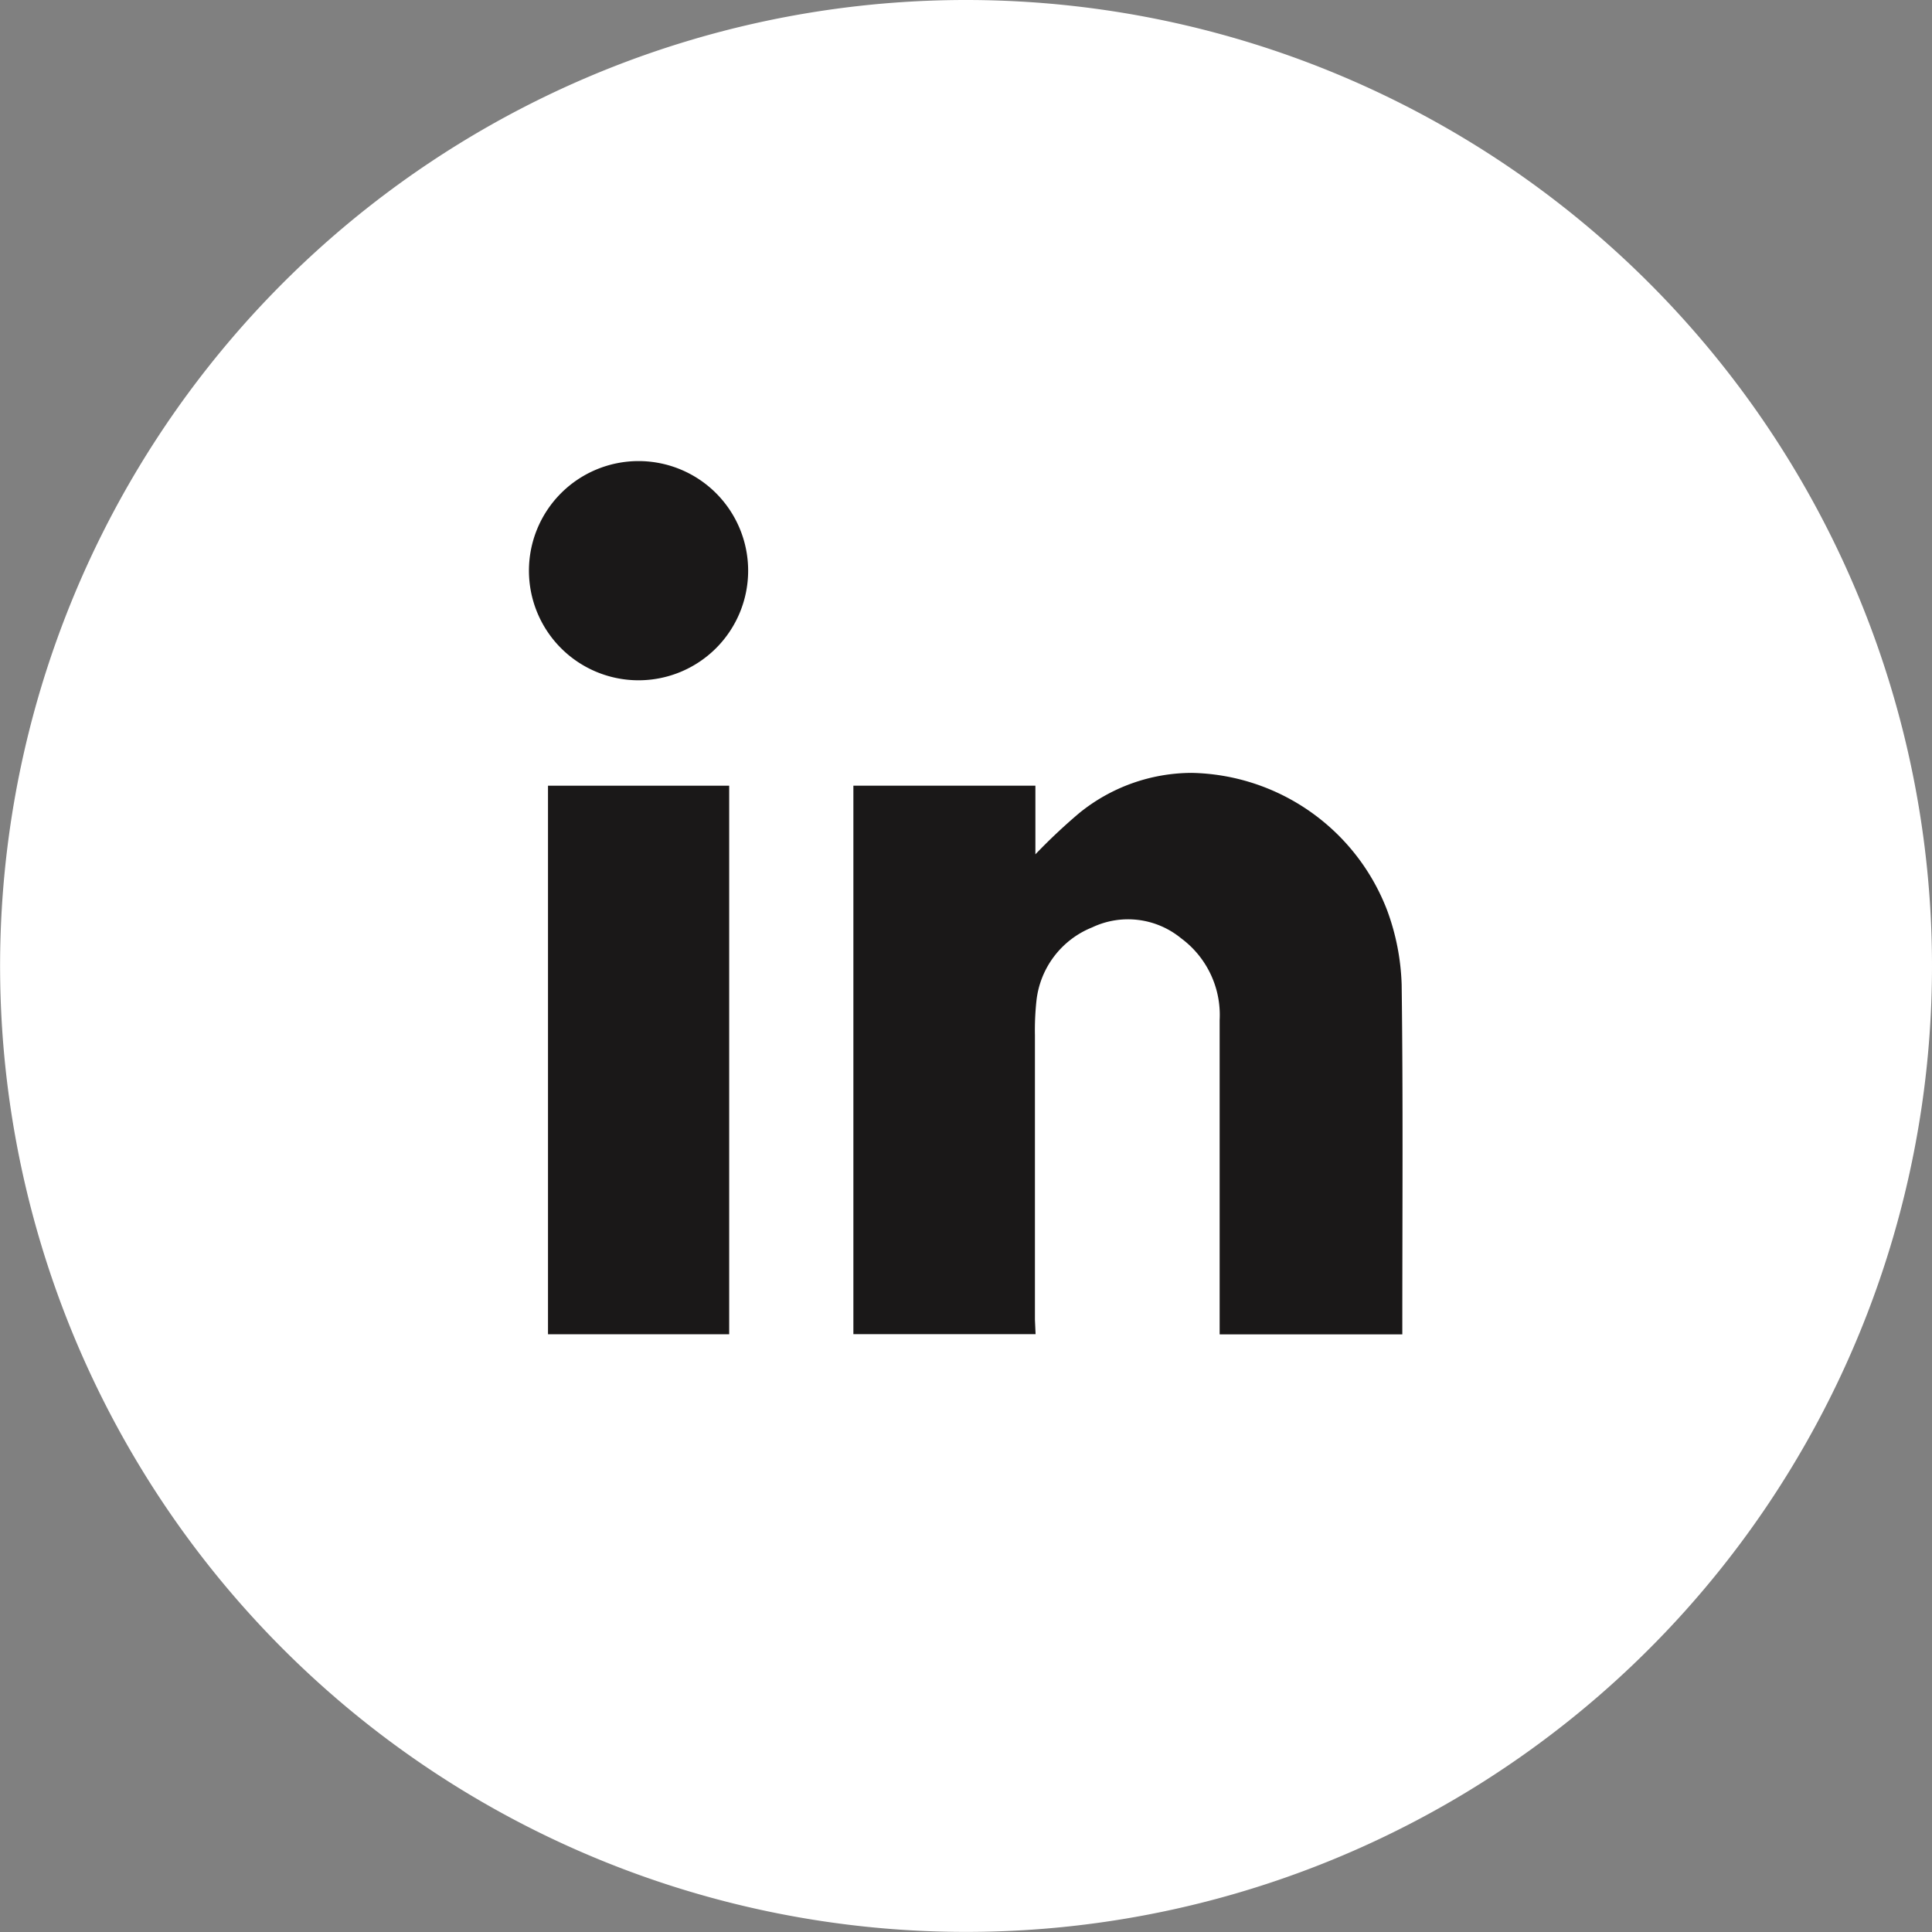
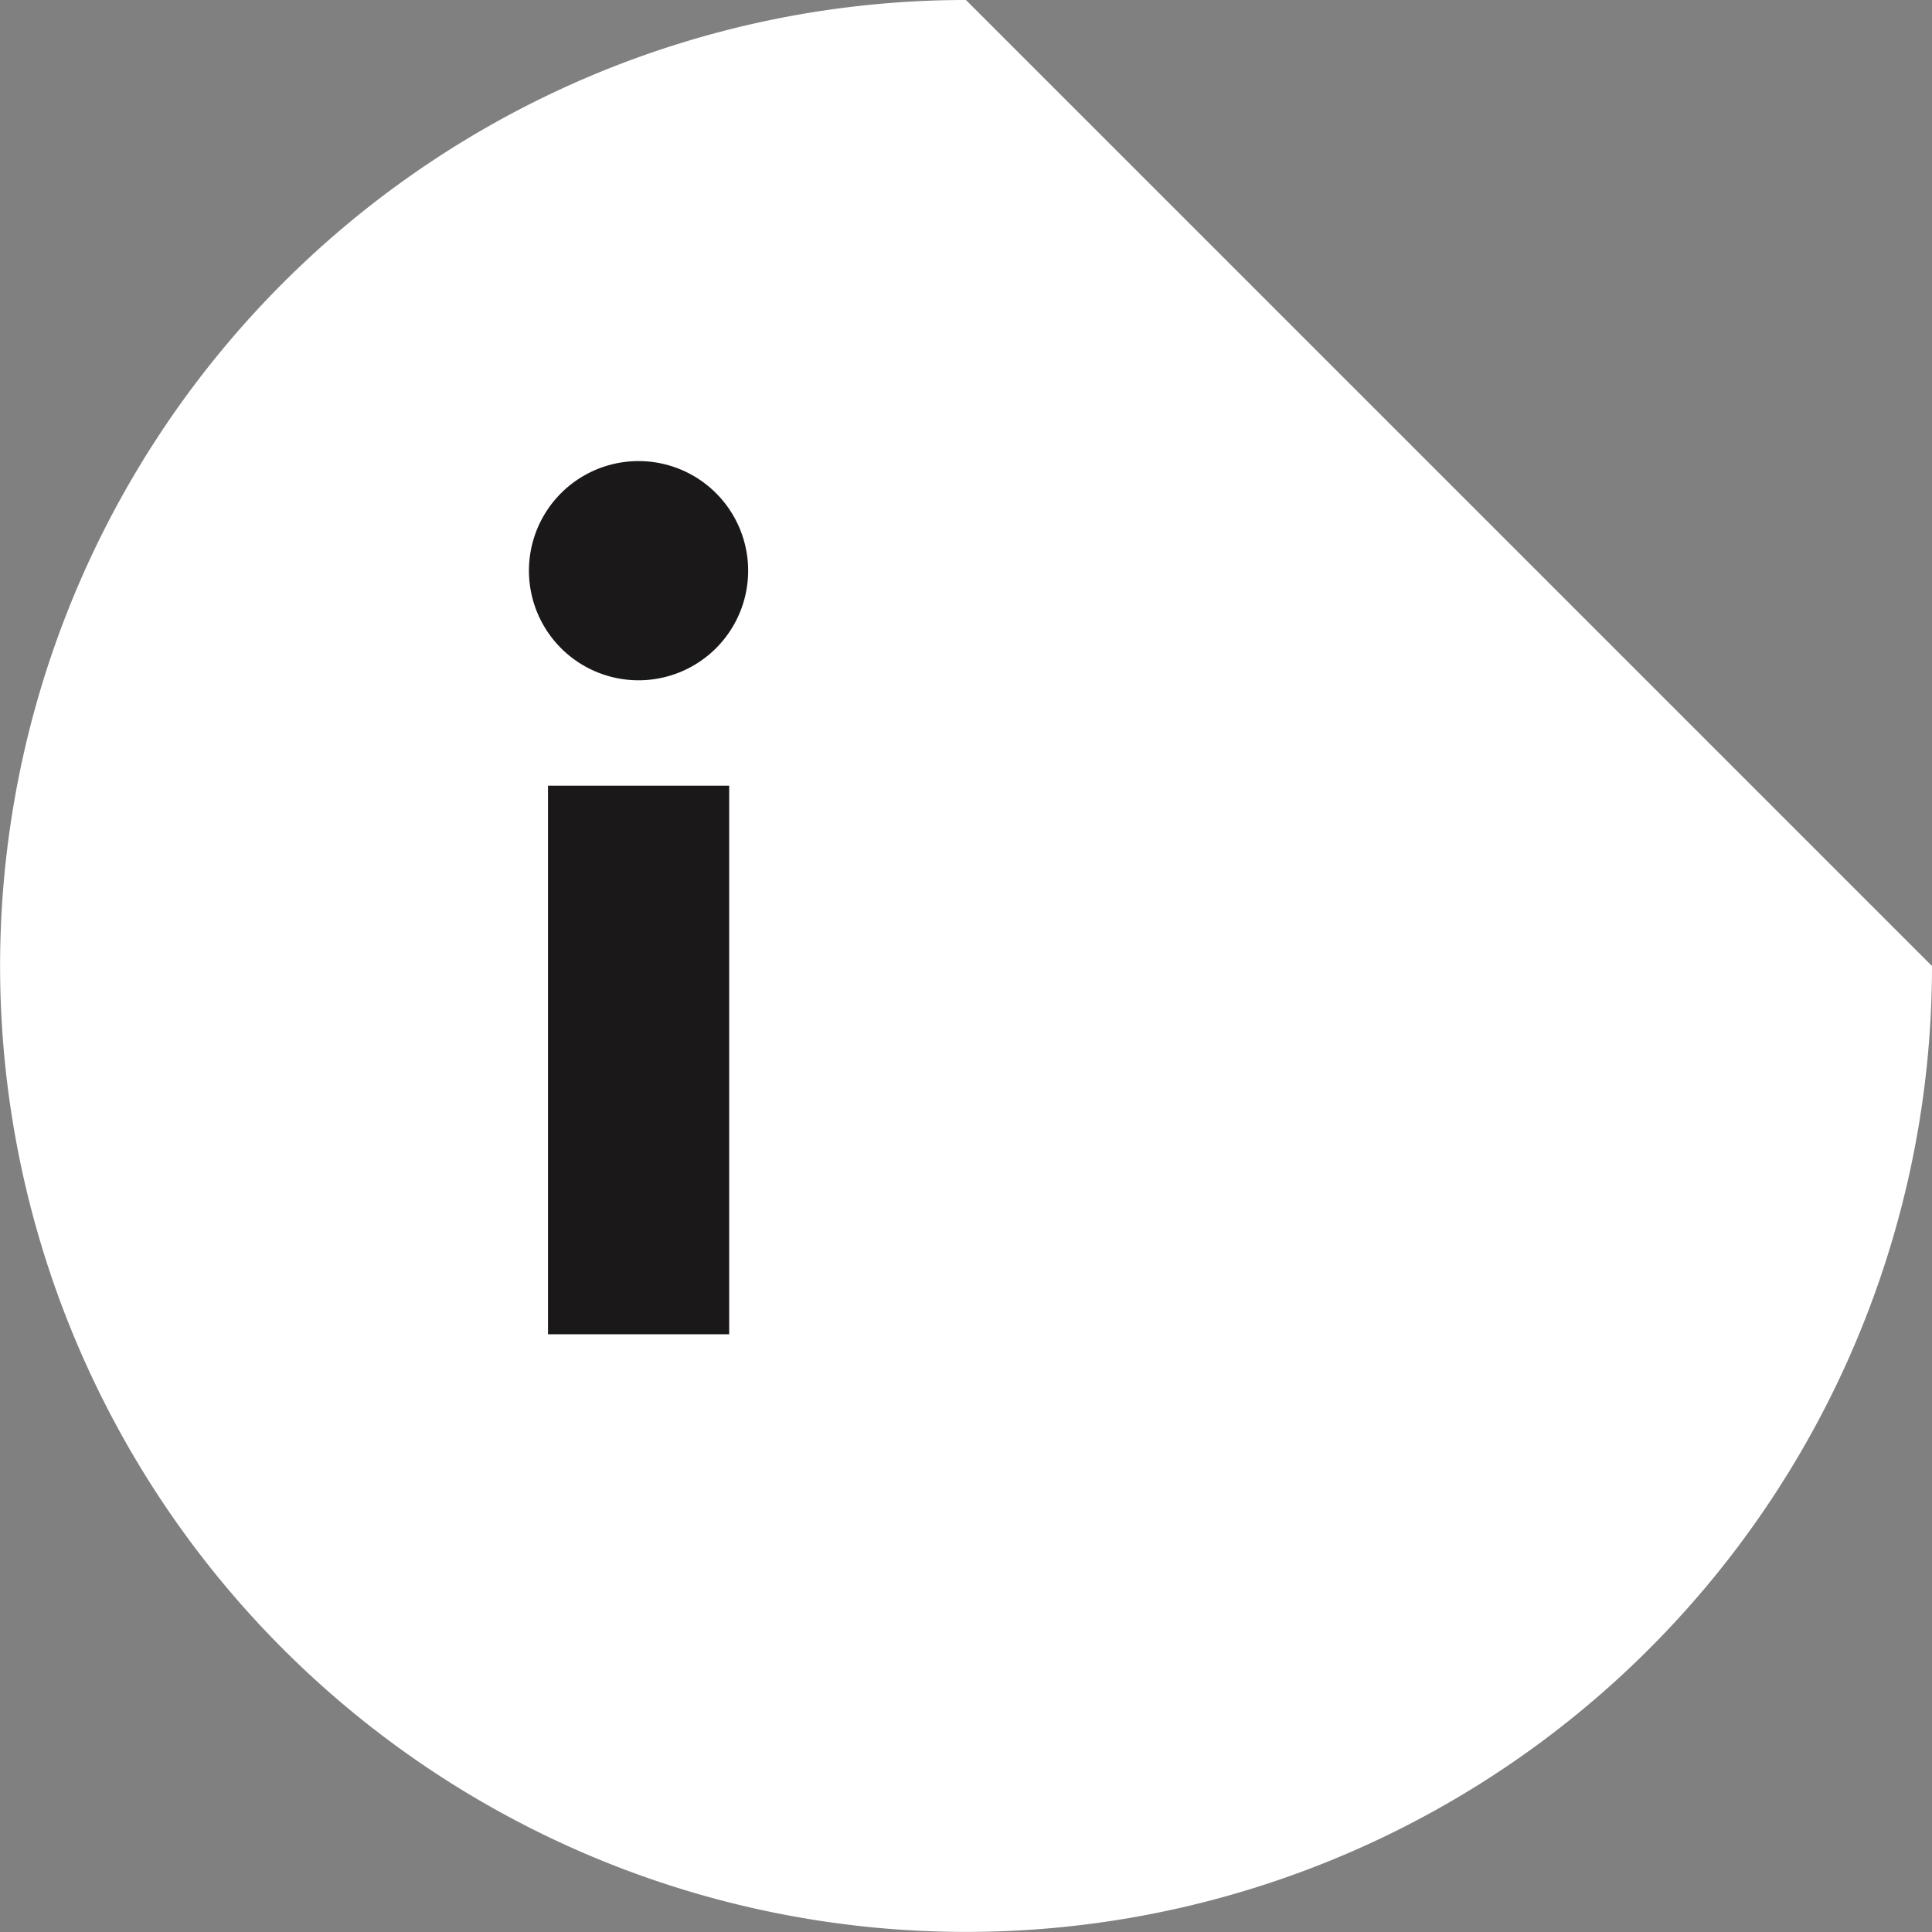
<svg xmlns="http://www.w3.org/2000/svg" width="20.783" height="20.783" viewBox="0 0 20.783 20.783">
  <rect x="0" y="0" width="20.783" height="20.783" fill="#808080" stroke="none" />
  <g id="Group_29" data-name="Group 29" transform="translate(-366.552 -2549)">
-     <path id="Path_50" data-name="Path 50" d="M146.429,10.392A10.391,10.391,0,1,1,136.037,0a10.392,10.392,0,0,1,10.392,10.392" transform="translate(240.906 2549)" fill="#fff" />
-     <path id="Path_51" data-name="Path 51" d="M149.56,25.92H147.6v-5.9h1.958v.738a6.237,6.237,0,0,1,.471-.443,1.927,1.927,0,0,1,1.208-.433,2.3,2.3,0,0,1,2.105,1.479,2.52,2.52,0,0,1,.156.8c.016,1.22.007,2.441.007,3.661v.1h-1.965v-.17q0-1.605,0-3.211a1.025,1.025,0,0,0-.415-.88.9.9,0,0,0-.956-.117.963.963,0,0,0-.6.792,2.973,2.973,0,0,0-.016.371q0,1.529,0,3.057Z" transform="translate(228.132 2537.432)" fill="#1a1818" />
+     <path id="Path_50" data-name="Path 50" d="M146.429,10.392A10.391,10.391,0,1,1,136.037,0" transform="translate(240.906 2549)" fill="#fff" />
    <rect id="Rectangle_25" data-name="Rectangle 25" width="1.949" height="5.901" transform="translate(372.447 2557.452)" fill="#1a1818" />
    <path id="Path_52" data-name="Path 52" d="M140.432,14.216a1.179,1.179,0,1,1,1.179-1.183,1.179,1.179,0,0,1-1.179,1.183" transform="translate(232.989 2542.102)" fill="#1a1818" />
  </g>
</svg>